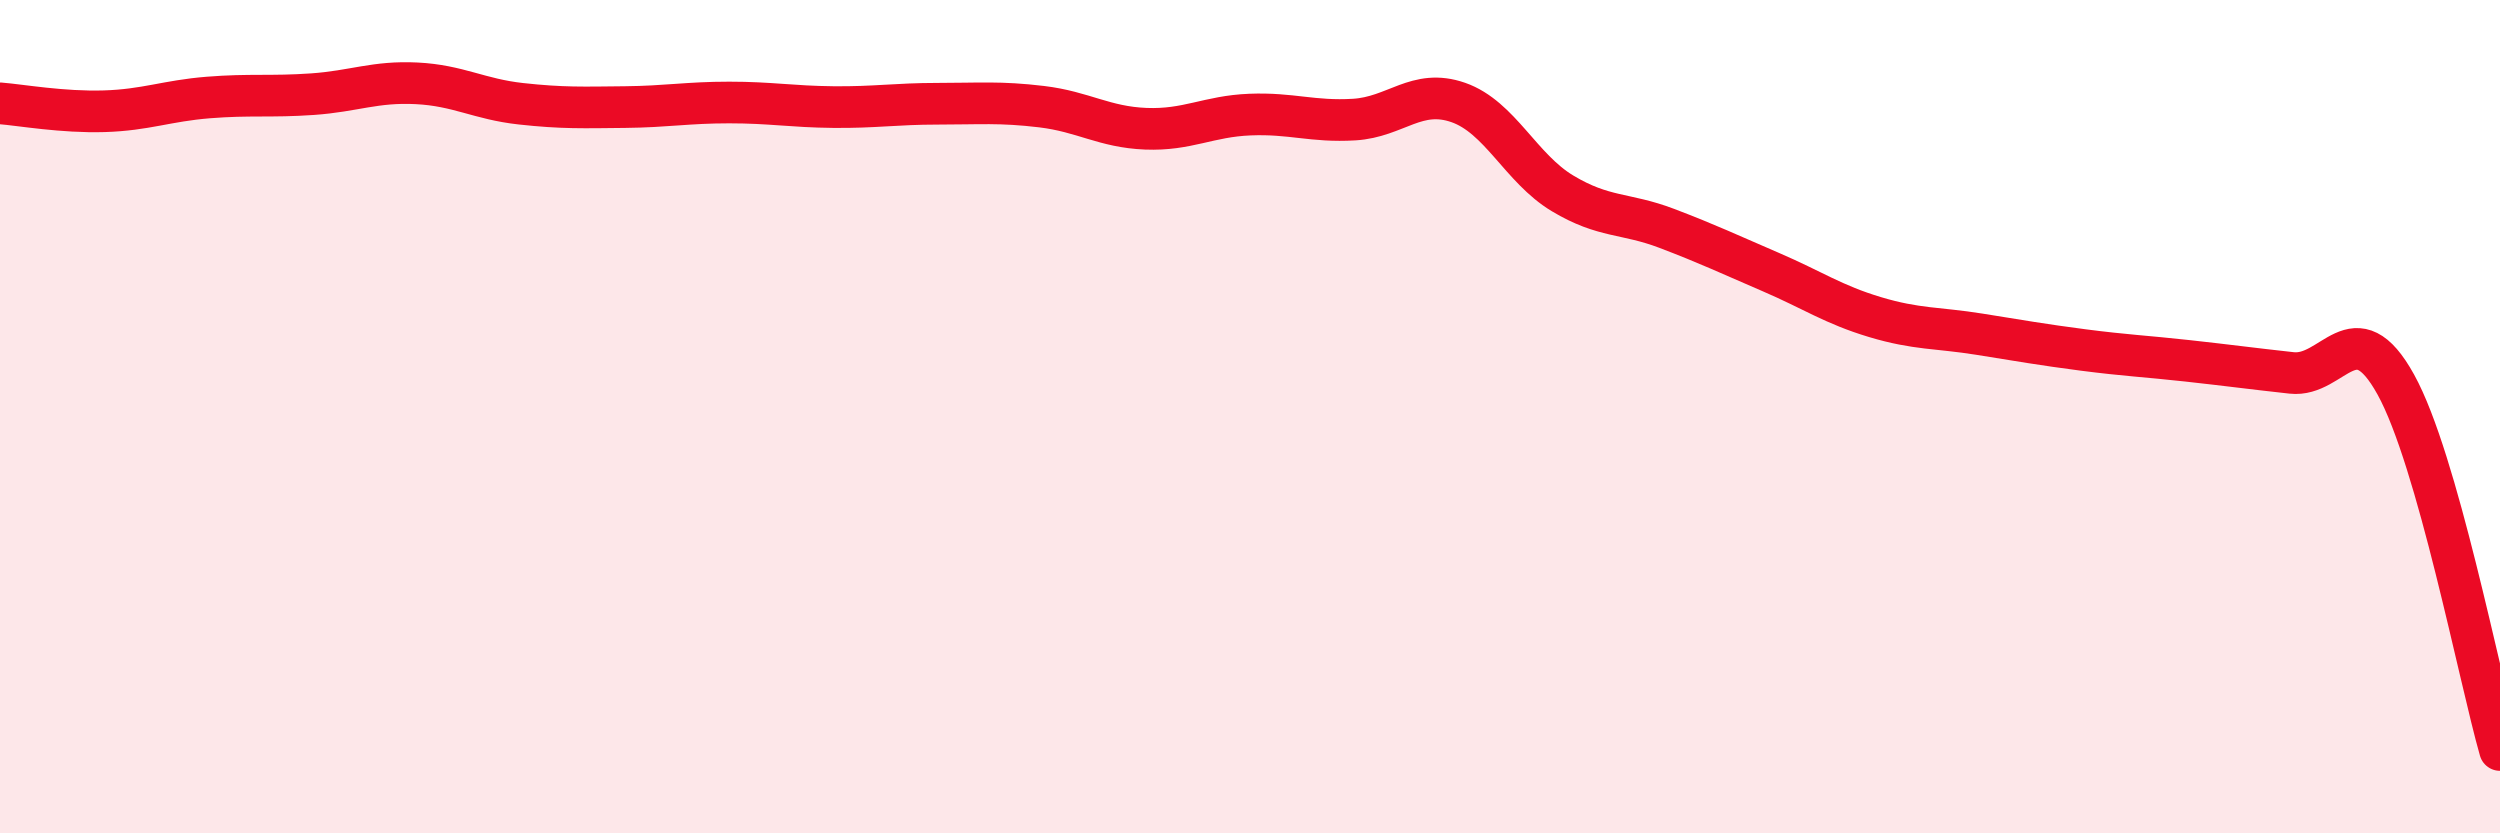
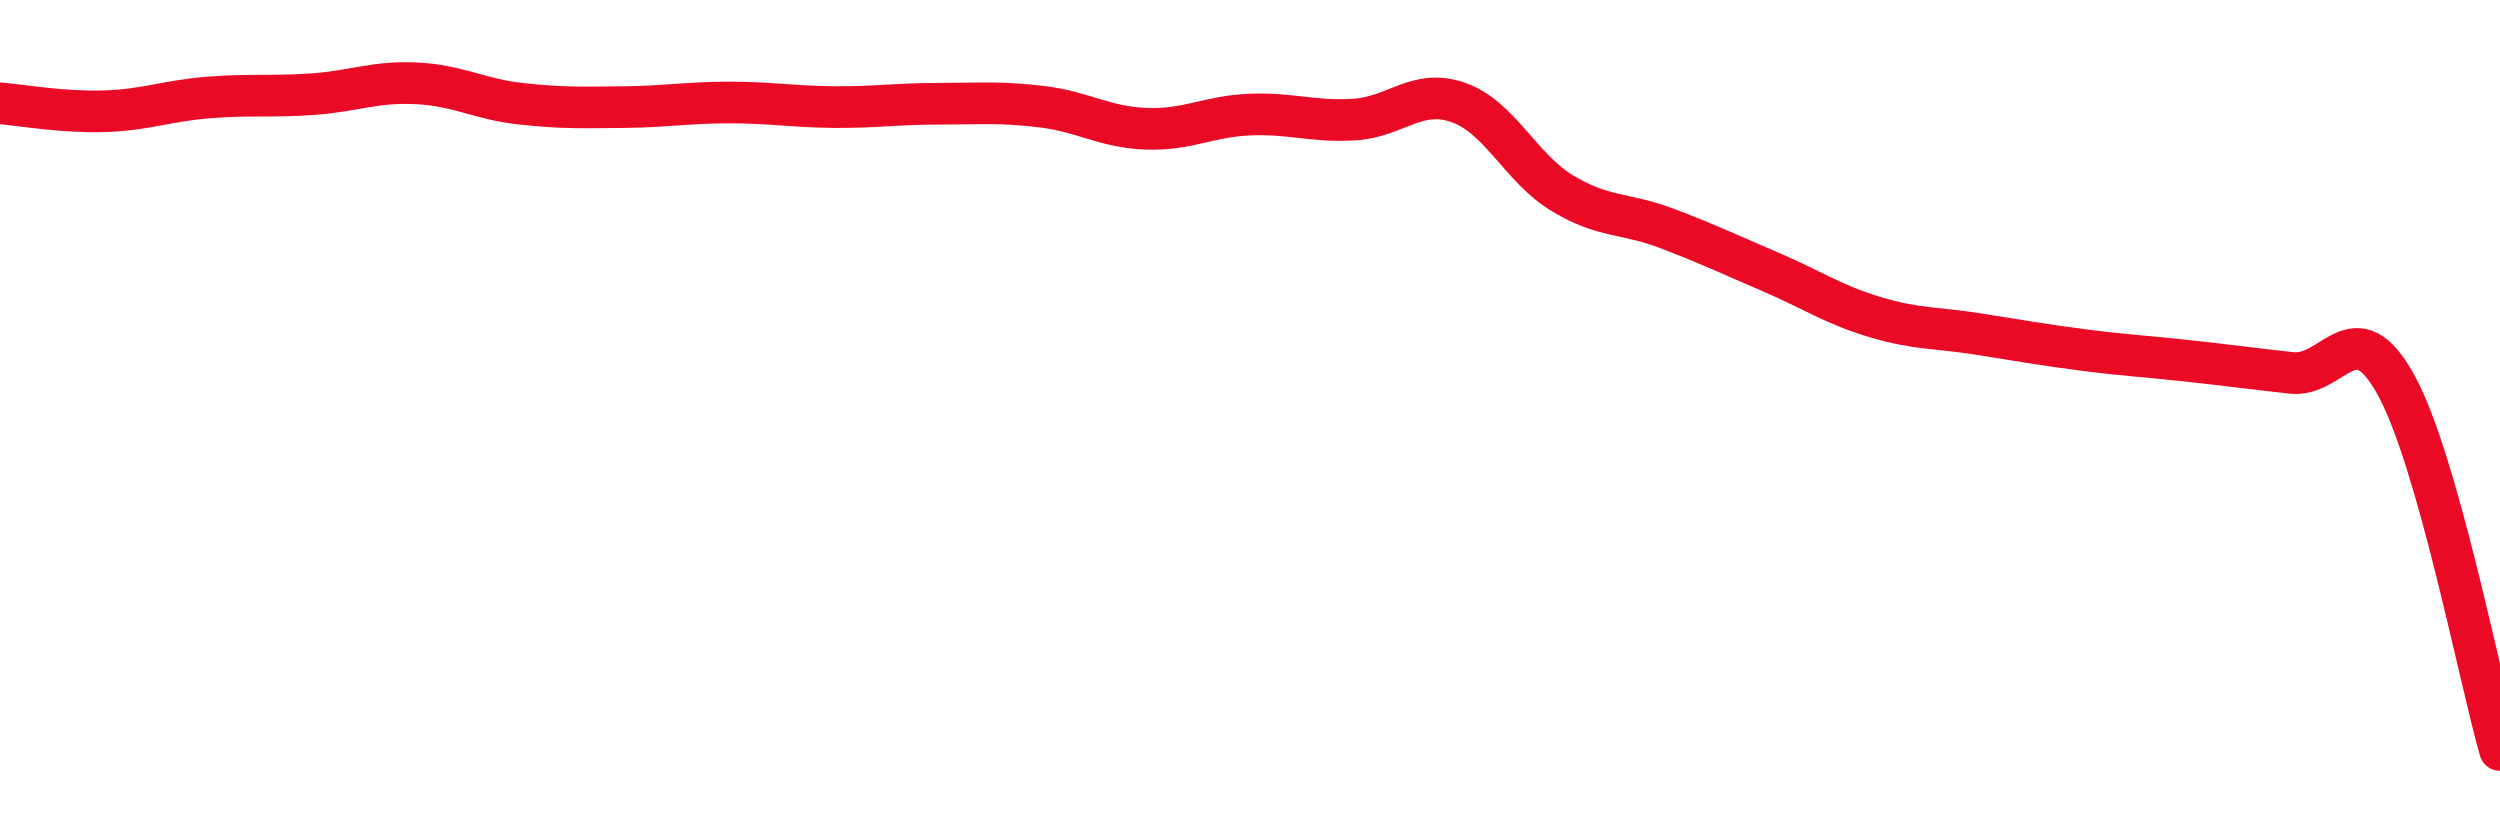
<svg xmlns="http://www.w3.org/2000/svg" width="60" height="20" viewBox="0 0 60 20">
-   <path d="M 0,2.48 C 0.5,2.52 1.5,2.7 2.5,2.67 C 3.5,2.64 4,2.42 5,2.34 C 6,2.26 6.5,2.33 7.5,2.26 C 8.5,2.19 9,1.95 10,2 C 11,2.05 11.5,2.38 12.5,2.49 C 13.5,2.6 14,2.58 15,2.57 C 16,2.56 16.5,2.46 17.5,2.46 C 18.5,2.46 19,2.56 20,2.57 C 21,2.58 21.5,2.49 22.5,2.49 C 23.5,2.49 24,2.44 25,2.56 C 26,2.68 26.5,3.05 27.5,3.09 C 28.5,3.13 29,2.79 30,2.75 C 31,2.71 31.5,2.93 32.5,2.87 C 33.5,2.81 34,2.11 35,2.46 C 36,2.81 36.5,4.04 37.5,4.64 C 38.5,5.24 39,5.1 40,5.48 C 41,5.86 41.5,6.1 42.5,6.53 C 43.5,6.96 44,7.31 45,7.61 C 46,7.91 46.5,7.86 47.5,8.02 C 48.5,8.18 49,8.27 50,8.4 C 51,8.53 51.5,8.55 52.5,8.66 C 53.5,8.77 54,8.84 55,8.95 C 56,9.06 56.5,7.42 57.5,9.23 C 58.5,11.04 59.5,16.25 60,18L60 20L0 20Z" fill="#EB0A25" opacity="0.1" stroke-linecap="round" stroke-linejoin="round" />
  <path d="M 0,2.48 C 0.5,2.52 1.5,2.7 2.5,2.67 C 3.5,2.64 4,2.42 5,2.34 C 6,2.26 6.5,2.33 7.5,2.26 C 8.5,2.19 9,1.95 10,2 C 11,2.05 11.5,2.38 12.5,2.49 C 13.5,2.6 14,2.58 15,2.57 C 16,2.56 16.5,2.46 17.5,2.46 C 18.5,2.46 19,2.56 20,2.57 C 21,2.58 21.5,2.49 22.5,2.49 C 23.5,2.49 24,2.44 25,2.56 C 26,2.68 26.5,3.05 27.5,3.09 C 28.5,3.13 29,2.79 30,2.75 C 31,2.71 31.5,2.93 32.5,2.87 C 33.5,2.81 34,2.11 35,2.46 C 36,2.81 36.5,4.04 37.5,4.64 C 38.5,5.24 39,5.1 40,5.48 C 41,5.86 41.5,6.1 42.5,6.53 C 43.5,6.96 44,7.31 45,7.61 C 46,7.91 46.5,7.86 47.5,8.02 C 48.5,8.18 49,8.27 50,8.4 C 51,8.53 51.5,8.55 52.5,8.66 C 53.5,8.77 54,8.84 55,8.95 C 56,9.06 56.5,7.42 57.5,9.23 C 58.5,11.04 59.5,16.25 60,18" stroke="#EB0A25" stroke-width="1" fill="none" stroke-linecap="round" stroke-linejoin="round" />
</svg>